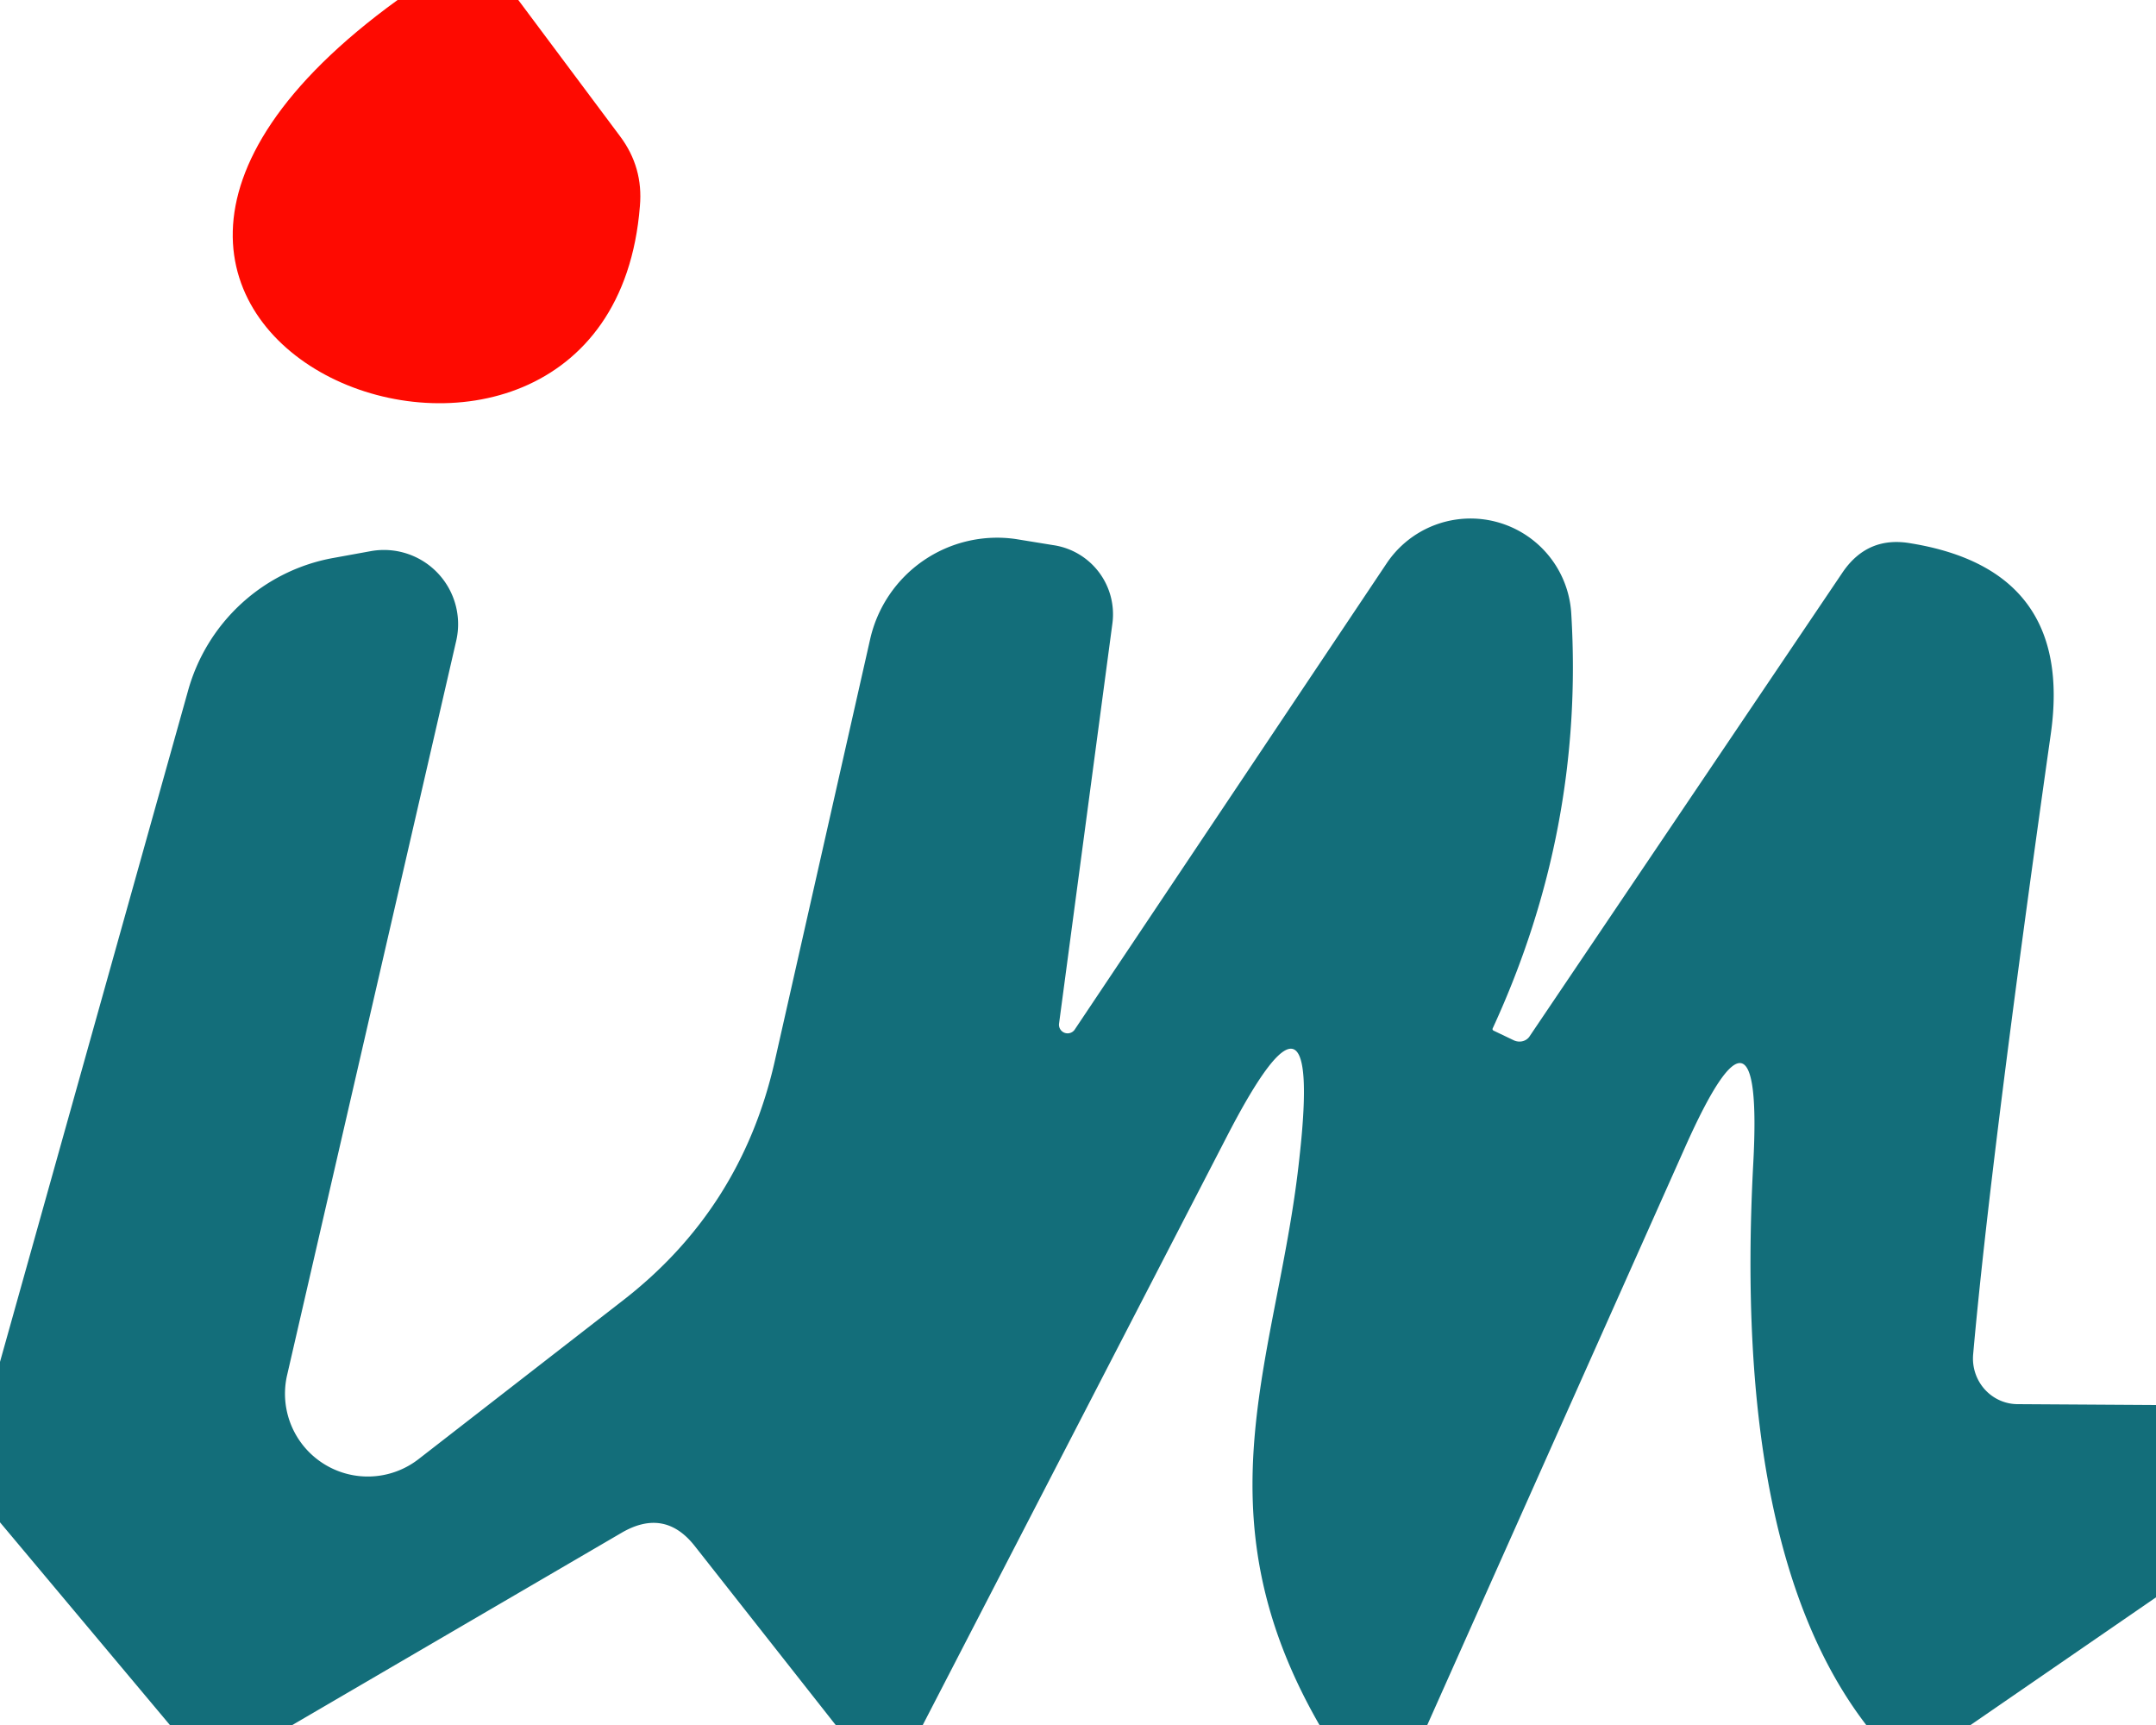
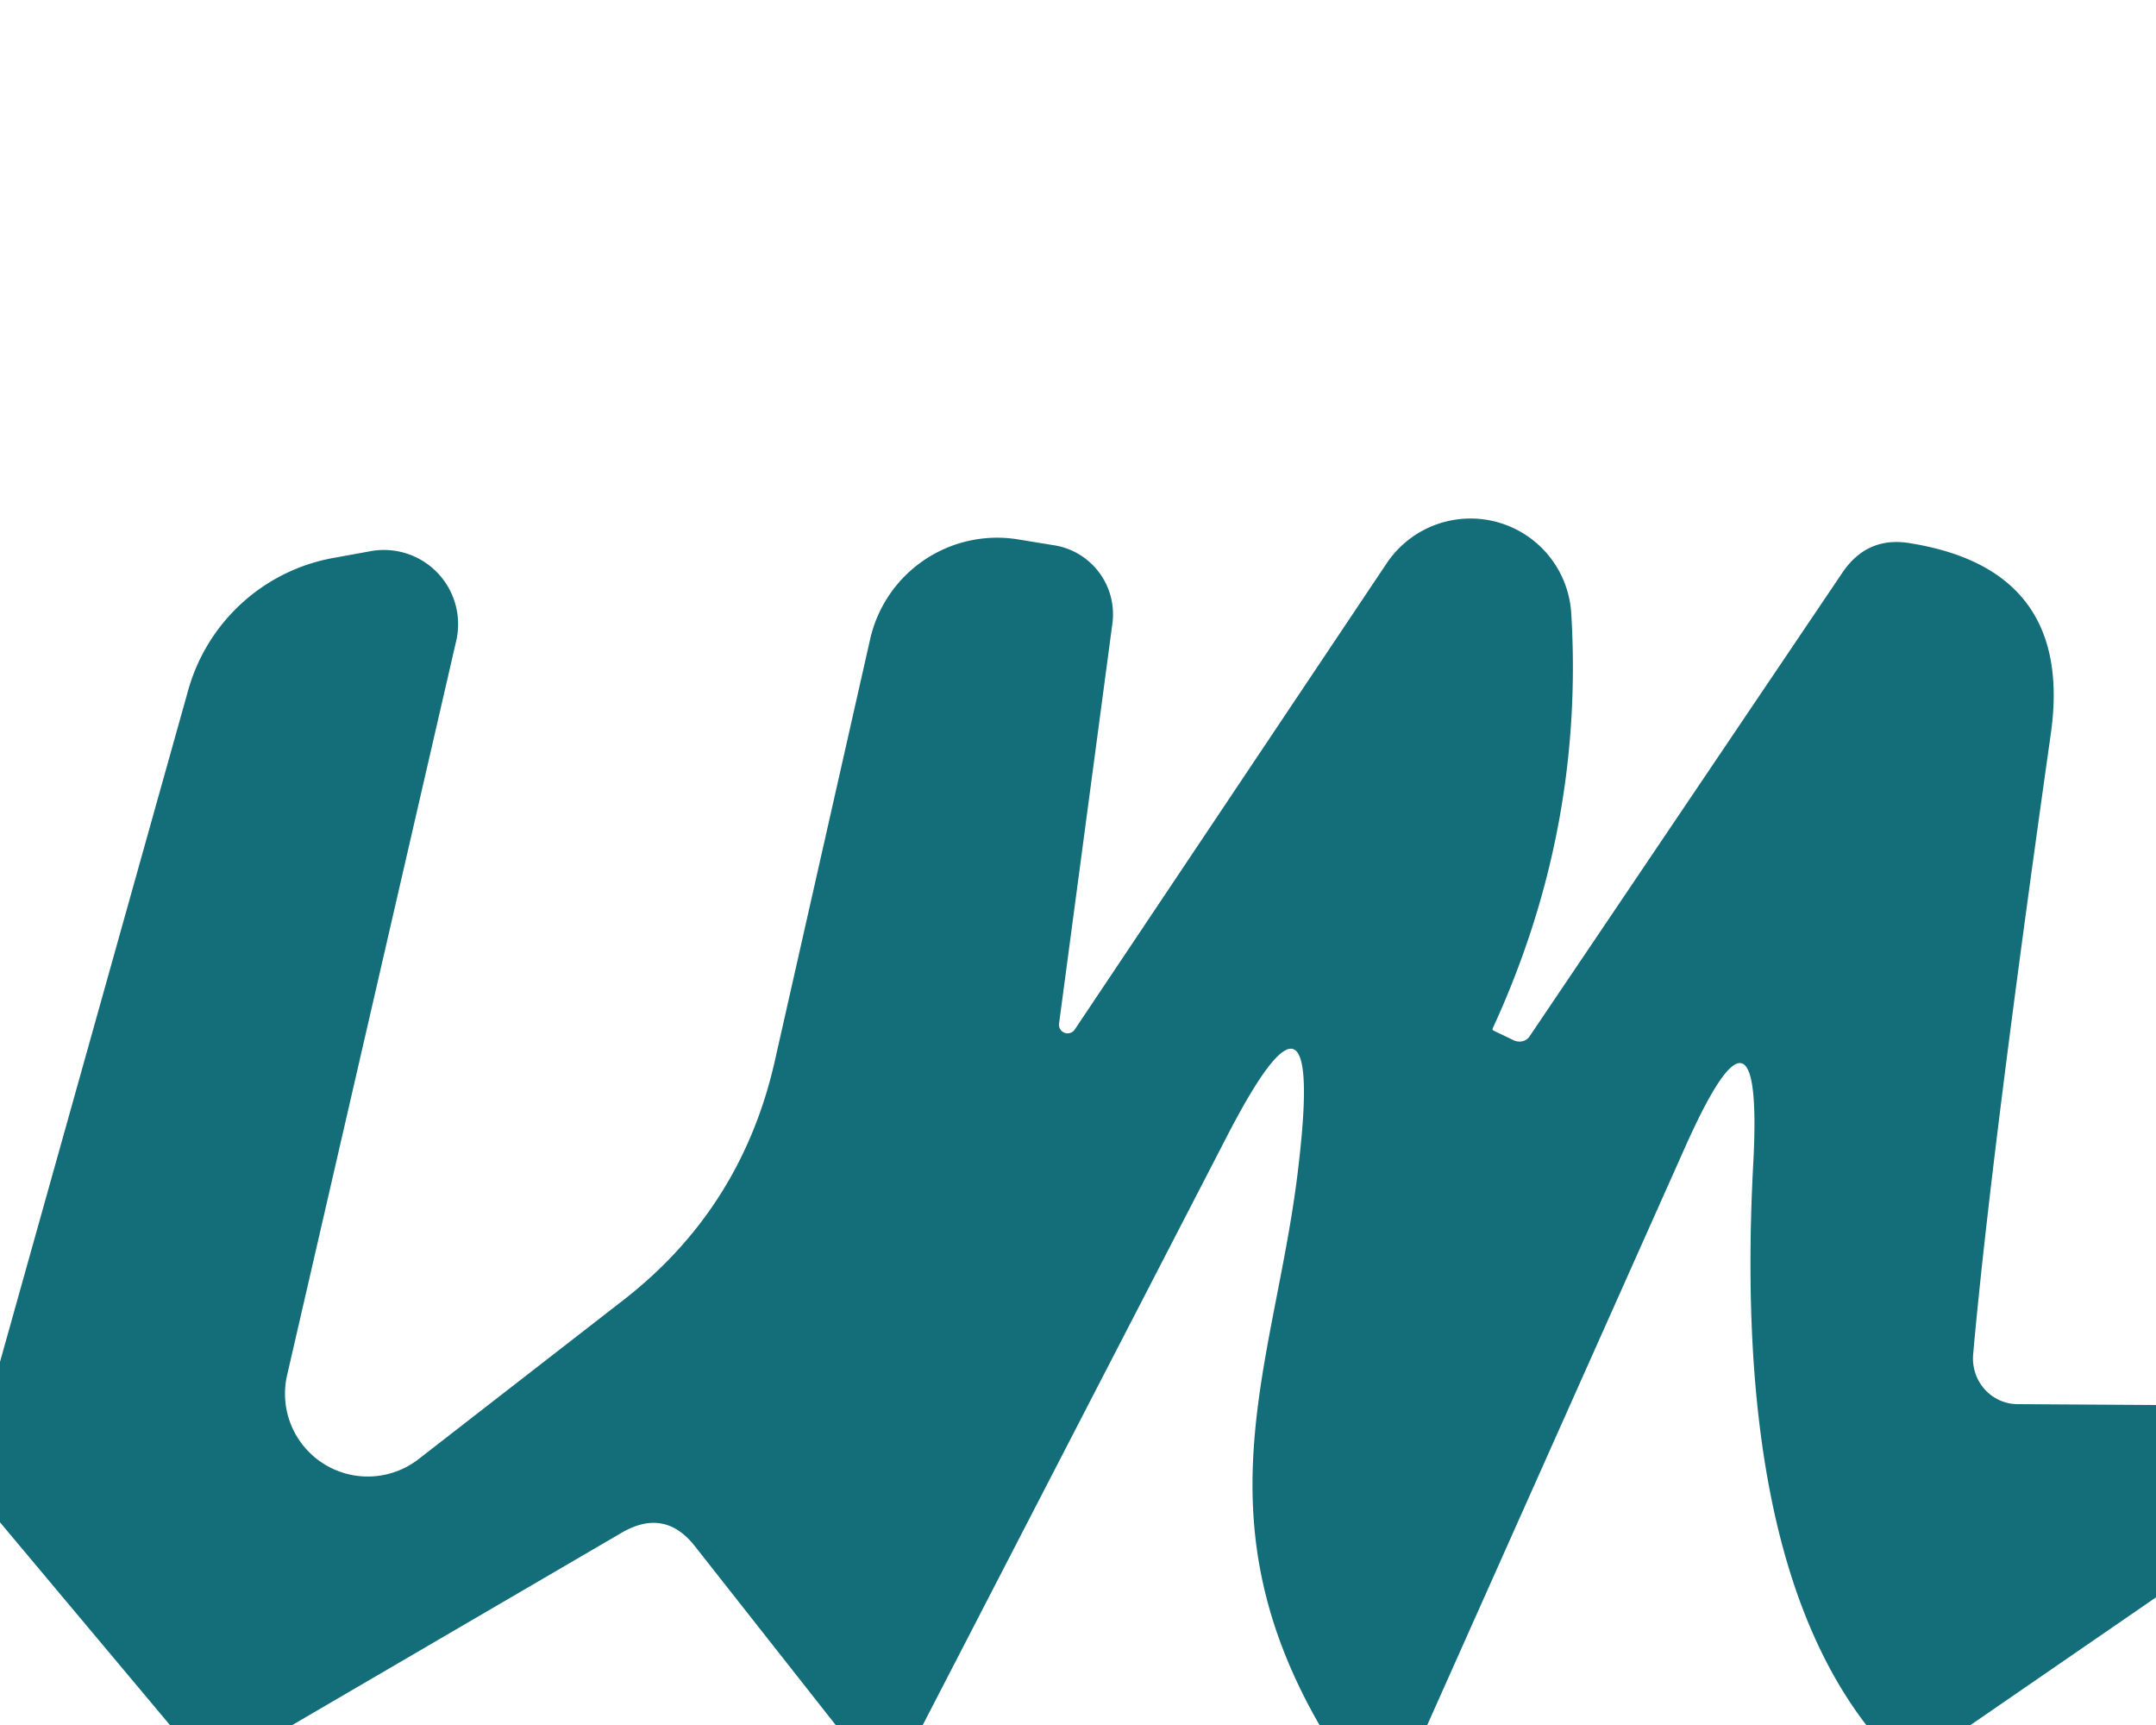
<svg xmlns="http://www.w3.org/2000/svg" version="1.1" viewBox="0.00 0.00 25.00 20.00">
-   <path fill="#fe0a01" d="   M 4.61 0.00   L 6.01 0.00   L 7.19 1.58   Q 7.46 1.94 7.42 2.39   C 7.06 6.93 -0.84 3.95 4.61 0.00   Z" />
  <path fill="#136e7a" d="   M 25.00 16.29   L 25.00 18.52   L 22.85 20.00   L 21.64 20.00   Q 20.09 17.98 20.33 13.49   Q 20.45 11.26 19.54 13.30   L 16.55 20.00   L 15.30 20.00   C 13.85 17.48 14.83 15.70 15.07 13.40   Q 15.33 11.05 14.24 13.15   L 10.70 20.00   L 9.69 20.00   L 8.06 17.93   Q 7.71 17.48 7.21 17.77   L 3.39 20.00   L 1.97 20.00   L 0.00 17.65   L 0.00 15.79   L 2.18 8.01   A 2.15 2.14 -87.3 0 1 3.86 6.47   L 4.30 6.39   A 0.86 0.86 0.0 0 1 5.29 7.43   L 3.33 15.94   A 0.96 0.96 0.0 0 0 4.85 16.92   L 7.22 15.08   Q 8.59 14.02 8.98 12.32   L 10.09 7.41   A 1.51 1.51 0.0 0 1 11.78 6.25   L 12.21 6.32   A 0.81 0.81 0.0 0 1 12.90 7.22   L 12.28 11.87   A 0.10 0.10 0.0 0 0 12.46 11.94   L 16.08 6.53   A 1.17 1.17 0.0 0 1 18.22 7.12   Q 18.37 9.62 17.31 11.92   Q 17.30 11.94 17.32 11.95   L 17.55 12.06   A 0.15 0.14 29.4 0 0 17.74 12.01   L 21.37 6.63   Q 21.66 6.21 22.16 6.30   Q 24.05 6.61 23.78 8.51   Q 23.08 13.45 22.88 15.70   A 0.53 0.52 -87.5 0 0 23.40 16.28   L 25.00 16.29   Z" />
</svg>